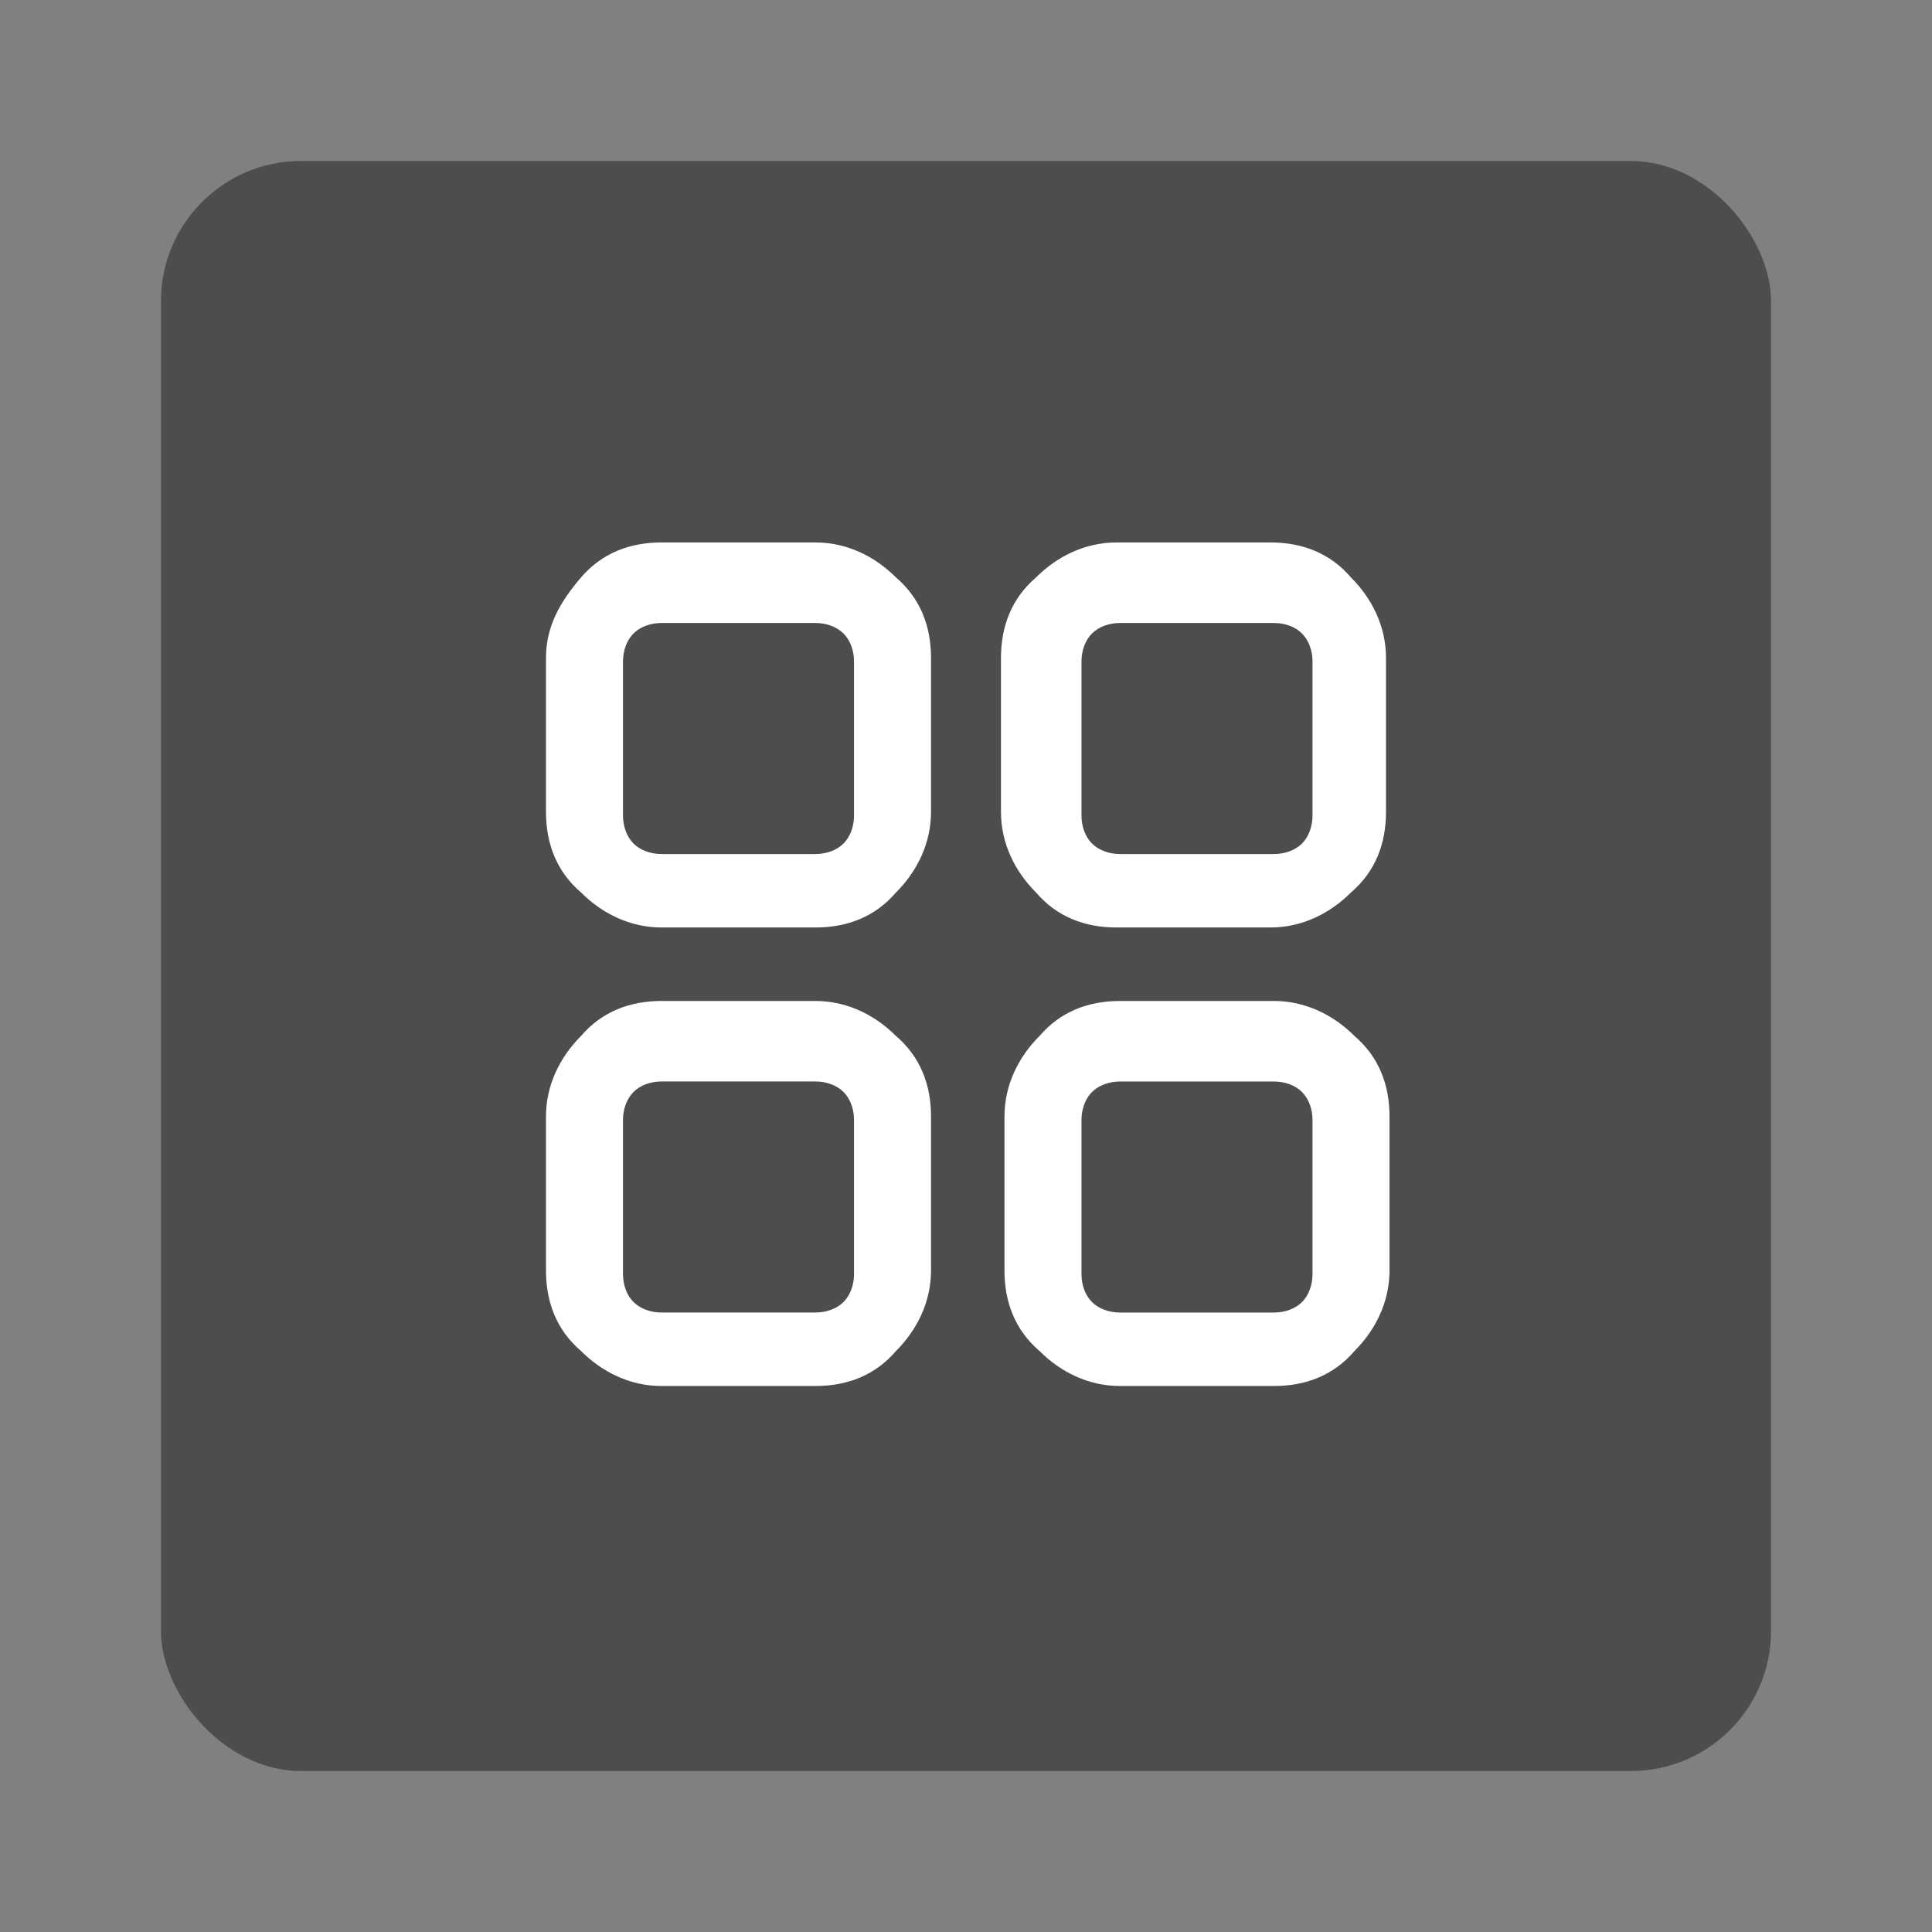
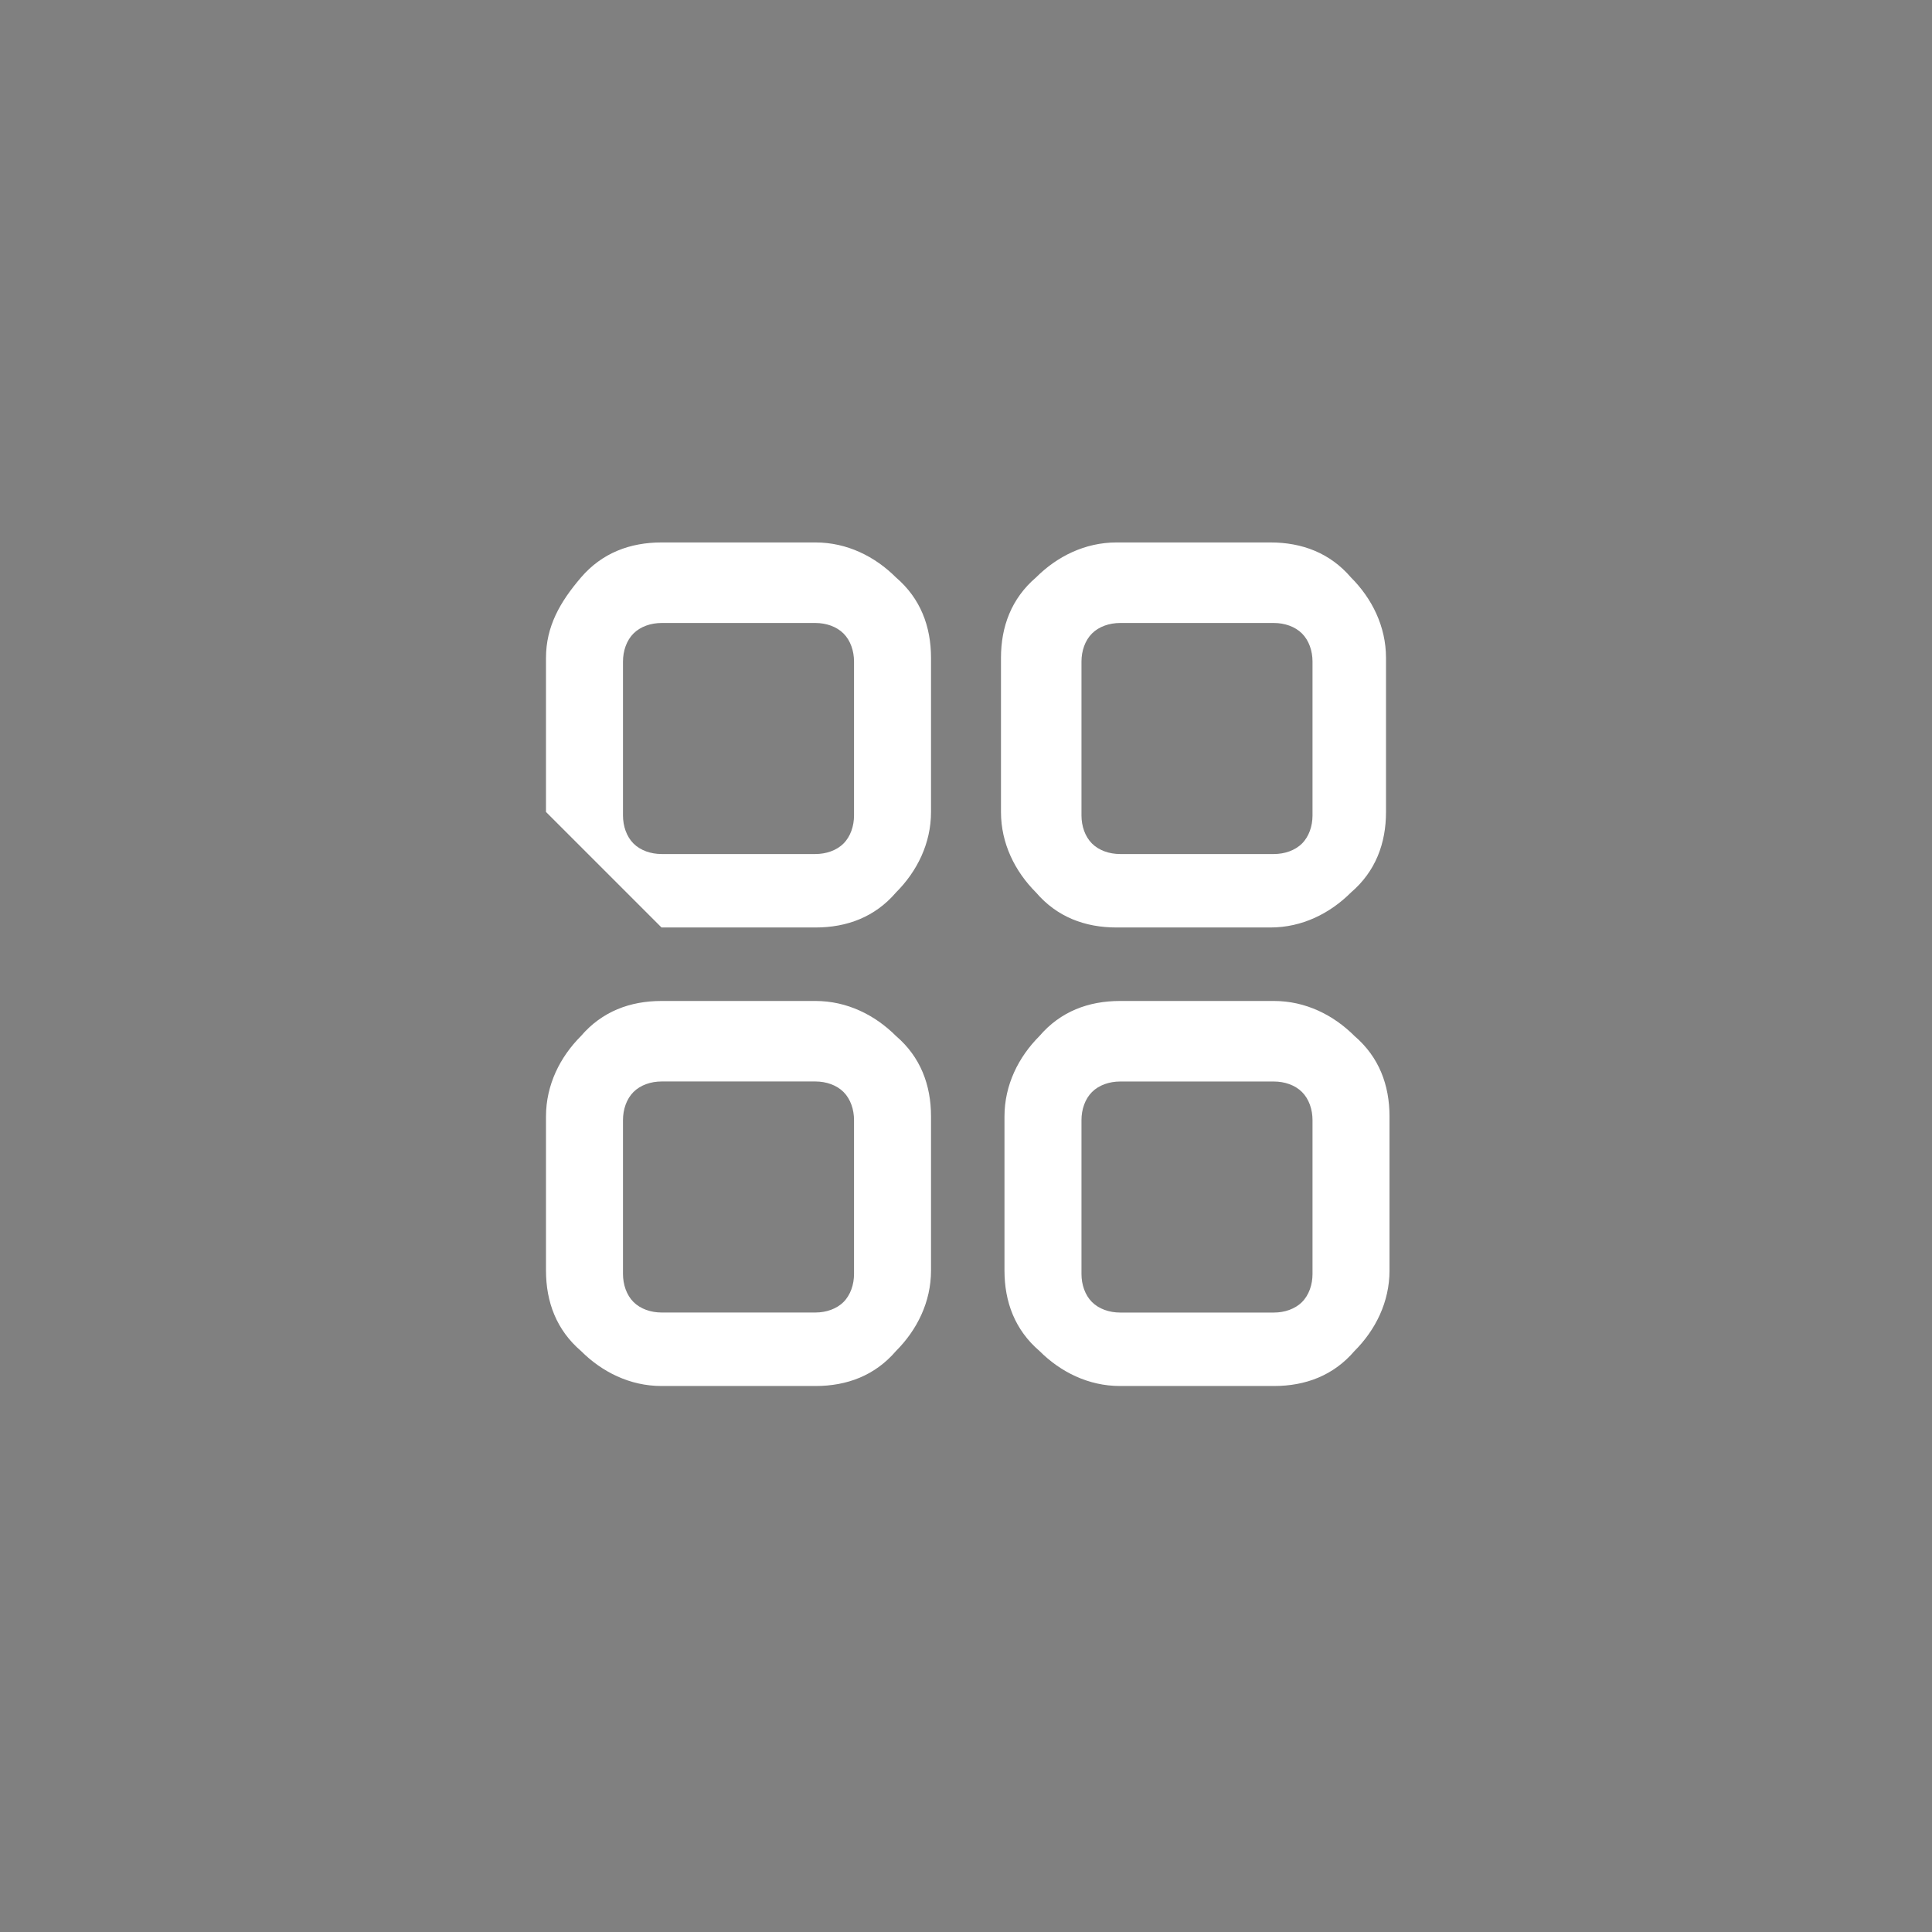
<svg xmlns="http://www.w3.org/2000/svg" xmlns:ns1="http://sodipodi.sourceforge.net/DTD/sodipodi-0.dtd" xmlns:ns2="http://www.inkscape.org/namespaces/inkscape" version="1.1" id="Ebene_1" x="0px" y="0px" width="48px" height="48px" viewBox="0 0 48 48" enable-background="new 0 0 48 48" xml:space="preserve" ns1:docname="cl2_kachel-darstellung.svg" ns2:version="1.3.2 (091e20e, 2023-11-25, custom)">
  <rect x="0" y="0" width="48" height="48" fill="#808080" stroke="none" />
  <defs id="defs2" />
  <ns1:namedview id="namedview2" pagecolor="#ffffff" bordercolor="#000000" borderopacity="0.25" ns2:showpageshadow="2" ns2:pageopacity="0.0" ns2:pagecheckerboard="0" ns2:deskcolor="#d1d1d1" ns2:zoom="16.9375" ns2:cx="23.911439" ns2:cy="24" ns2:window-width="1920" ns2:window-height="1009" ns2:window-x="-8" ns2:window-y="-8" ns2:window-maximized="1" ns2:current-layer="Ebene_1" showgrid="false" showguides="true">
    <ns1:guide position="3.838,15.41" orientation="1,0" id="guide1" ns2:locked="false" />
    <ns1:guide position="43.985,23.38" orientation="1,0" id="guide2" ns2:locked="false" />
    <ns1:guide position="37.432,44.162" orientation="0,-1" id="guide3" ns2:locked="false" />
    <ns1:guide position="9.624,4.015" orientation="0,-1" id="guide4" ns2:locked="false" />
    <ns1:guide position="23.97,31.764" orientation="1,0" id="guide5" ns2:locked="false" />
    <ns1:guide position="24.089,23.97" orientation="0,-1" id="guide6" ns2:locked="false" />
  </ns1:namedview>
  <g id="g1">
-     <rect class="cls-2" x="4" y="4" width="40" height="40" rx="3.478" ry="3.478" id="rect1" style="fill:#4d4d4d;stroke-width:0px;fill-opacity:1" />
-     <path class="cls-1" d="m 16.435,23.043 h 3.826 c 0.783,0 1.478,-0.261 2,-0.87 0.522,-0.522 0.87,-1.217 0.87,-2 v -3.826 c 0,-0.783 -0.261,-1.478 -0.87,-2 -0.522,-0.522 -1.217,-0.87 -2,-0.87 h -3.826 c -0.783,0 -1.478,0.261 -2,0.87 -0.522,0.609 -0.87,1.217 -0.87,2 v 3.826 c 0,0.783 0.261,1.478 0.87,2 0.522,0.522 1.217,0.87 2,0.87 z M 15.739,15.739 c 0.174,-0.174 0.435,-0.261 0.696,-0.261 h 3.826 c 0.261,0 0.522,0.087 0.696,0.261 0.174,0.174 0.261,0.435 0.261,0.696 v 3.826 c 0,0.261 -0.087,0.522 -0.261,0.696 -0.174,0.174 -0.435,0.261 -0.696,0.261 h -3.826 c -0.261,0 -0.522,-0.087 -0.696,-0.261 -0.174,-0.174 -0.261,-0.435 -0.261,-0.696 v -3.826 c 0,-0.261 0.087,-0.522 0.261,-0.696 z m 0.696,18.696 h 3.826 c 0.783,0 1.478,-0.261 2,-0.87 0.522,-0.522 0.87,-1.217 0.87,-2 V 27.739 c 0,-0.783 -0.261,-1.478 -0.87,-2 -0.522,-0.522 -1.217,-0.87 -2,-0.87 h -3.826 c -0.783,0 -1.478,0.261 -2,0.87 -0.522,0.522 -0.87,1.217 -0.87,2 v 3.826 c 0,0.783 0.261,1.478 0.87,2 0.522,0.522 1.217,0.87 2,0.87 z M 15.739,27.13 c 0.174,-0.174 0.435,-0.261 0.696,-0.261 h 3.826 c 0.261,0 0.522,0.087 0.696,0.261 0.174,0.174 0.261,0.435 0.261,0.696 v 3.826 c 0,0.261 -0.087,0.522 -0.261,0.696 -0.174,0.174 -0.435,0.261 -0.696,0.261 h -3.826 c -0.261,0 -0.522,-0.087 -0.696,-0.261 -0.174,-0.174 -0.261,-0.435 -0.261,-0.696 v -3.826 c 0,-0.261 0.087,-0.522 0.261,-0.696 z M 31.565,23.043 H 27.739 c -0.783,0 -1.478,-0.261 -2,-0.87 -0.522,-0.522 -0.87,-1.217 -0.87,-2 v -3.826 c 0,-0.783 0.261,-1.478 0.87,-2 0.522,-0.522 1.217,-0.87 2,-0.87 h 3.826 c 0.783,0 1.478,0.261 2,0.87 0.522,0.522 0.87,1.217 0.87,2 v 3.826 c 0,0.783 -0.261,1.478 -0.87,2 -0.522,0.522 -1.217,0.87 -2,0.87 z m -3.739,-7.565 c -0.261,0 -0.522,0.087 -0.696,0.261 -0.174,0.174 -0.261,0.435 -0.261,0.696 v 3.826 c 0,0.261 0.087,0.522 0.261,0.696 0.174,0.174 0.435,0.261 0.696,0.261 h 3.826 c 0.261,0 0.522,-0.087 0.696,-0.261 0.174,-0.174 0.261,-0.435 0.261,-0.696 v -3.826 c 0,-0.261 -0.087,-0.522 -0.261,-0.696 -0.174,-0.174 -0.435,-0.261 -0.696,-0.261 z m 0,18.957 h 3.826 c 0.783,0 1.478,-0.261 2,-0.87 0.522,-0.522 0.87,-1.217 0.87,-2 V 27.739 c 0,-0.783 -0.261,-1.478 -0.87,-2 -0.522,-0.522 -1.217,-0.87 -2,-0.87 h -3.826 c -0.783,0 -1.478,0.261 -2,0.87 -0.522,0.522 -0.87,1.217 -0.87,2 v 3.826 c 0,0.783 0.261,1.478 0.87,2 0.522,0.522 1.217,0.87 2,0.87 z m -0.696,-7.304 c 0.174,-0.174 0.435,-0.261 0.696,-0.261 h 3.826 c 0.261,0 0.522,0.087 0.696,0.261 0.174,0.174 0.261,0.435 0.261,0.696 v 3.826 c 0,0.261 -0.087,0.522 -0.261,0.696 -0.174,0.174 -0.435,0.261 -0.696,0.261 h -3.826 c -0.261,0 -0.522,-0.087 -0.696,-0.261 -0.174,-0.174 -0.261,-0.435 -0.261,-0.696 v -3.826 c 0,-0.261 0.087,-0.522 0.261,-0.696 z" id="path1" style="fill:#ffffff;fill-rule:evenodd;stroke-width:0px" />
+     <path class="cls-1" d="m 16.435,23.043 h 3.826 c 0.783,0 1.478,-0.261 2,-0.87 0.522,-0.522 0.87,-1.217 0.87,-2 v -3.826 c 0,-0.783 -0.261,-1.478 -0.87,-2 -0.522,-0.522 -1.217,-0.87 -2,-0.87 h -3.826 c -0.783,0 -1.478,0.261 -2,0.87 -0.522,0.609 -0.87,1.217 -0.87,2 v 3.826 z M 15.739,15.739 c 0.174,-0.174 0.435,-0.261 0.696,-0.261 h 3.826 c 0.261,0 0.522,0.087 0.696,0.261 0.174,0.174 0.261,0.435 0.261,0.696 v 3.826 c 0,0.261 -0.087,0.522 -0.261,0.696 -0.174,0.174 -0.435,0.261 -0.696,0.261 h -3.826 c -0.261,0 -0.522,-0.087 -0.696,-0.261 -0.174,-0.174 -0.261,-0.435 -0.261,-0.696 v -3.826 c 0,-0.261 0.087,-0.522 0.261,-0.696 z m 0.696,18.696 h 3.826 c 0.783,0 1.478,-0.261 2,-0.87 0.522,-0.522 0.87,-1.217 0.87,-2 V 27.739 c 0,-0.783 -0.261,-1.478 -0.87,-2 -0.522,-0.522 -1.217,-0.87 -2,-0.87 h -3.826 c -0.783,0 -1.478,0.261 -2,0.87 -0.522,0.522 -0.87,1.217 -0.87,2 v 3.826 c 0,0.783 0.261,1.478 0.87,2 0.522,0.522 1.217,0.87 2,0.87 z M 15.739,27.13 c 0.174,-0.174 0.435,-0.261 0.696,-0.261 h 3.826 c 0.261,0 0.522,0.087 0.696,0.261 0.174,0.174 0.261,0.435 0.261,0.696 v 3.826 c 0,0.261 -0.087,0.522 -0.261,0.696 -0.174,0.174 -0.435,0.261 -0.696,0.261 h -3.826 c -0.261,0 -0.522,-0.087 -0.696,-0.261 -0.174,-0.174 -0.261,-0.435 -0.261,-0.696 v -3.826 c 0,-0.261 0.087,-0.522 0.261,-0.696 z M 31.565,23.043 H 27.739 c -0.783,0 -1.478,-0.261 -2,-0.87 -0.522,-0.522 -0.87,-1.217 -0.87,-2 v -3.826 c 0,-0.783 0.261,-1.478 0.87,-2 0.522,-0.522 1.217,-0.87 2,-0.87 h 3.826 c 0.783,0 1.478,0.261 2,0.87 0.522,0.522 0.87,1.217 0.87,2 v 3.826 c 0,0.783 -0.261,1.478 -0.87,2 -0.522,0.522 -1.217,0.87 -2,0.87 z m -3.739,-7.565 c -0.261,0 -0.522,0.087 -0.696,0.261 -0.174,0.174 -0.261,0.435 -0.261,0.696 v 3.826 c 0,0.261 0.087,0.522 0.261,0.696 0.174,0.174 0.435,0.261 0.696,0.261 h 3.826 c 0.261,0 0.522,-0.087 0.696,-0.261 0.174,-0.174 0.261,-0.435 0.261,-0.696 v -3.826 c 0,-0.261 -0.087,-0.522 -0.261,-0.696 -0.174,-0.174 -0.435,-0.261 -0.696,-0.261 z m 0,18.957 h 3.826 c 0.783,0 1.478,-0.261 2,-0.87 0.522,-0.522 0.87,-1.217 0.87,-2 V 27.739 c 0,-0.783 -0.261,-1.478 -0.87,-2 -0.522,-0.522 -1.217,-0.87 -2,-0.87 h -3.826 c -0.783,0 -1.478,0.261 -2,0.87 -0.522,0.522 -0.87,1.217 -0.87,2 v 3.826 c 0,0.783 0.261,1.478 0.87,2 0.522,0.522 1.217,0.87 2,0.87 z m -0.696,-7.304 c 0.174,-0.174 0.435,-0.261 0.696,-0.261 h 3.826 c 0.261,0 0.522,0.087 0.696,0.261 0.174,0.174 0.261,0.435 0.261,0.696 v 3.826 c 0,0.261 -0.087,0.522 -0.261,0.696 -0.174,0.174 -0.435,0.261 -0.696,0.261 h -3.826 c -0.261,0 -0.522,-0.087 -0.696,-0.261 -0.174,-0.174 -0.261,-0.435 -0.261,-0.696 v -3.826 c 0,-0.261 0.087,-0.522 0.261,-0.696 z" id="path1" style="fill:#ffffff;fill-rule:evenodd;stroke-width:0px" />
  </g>
</svg>